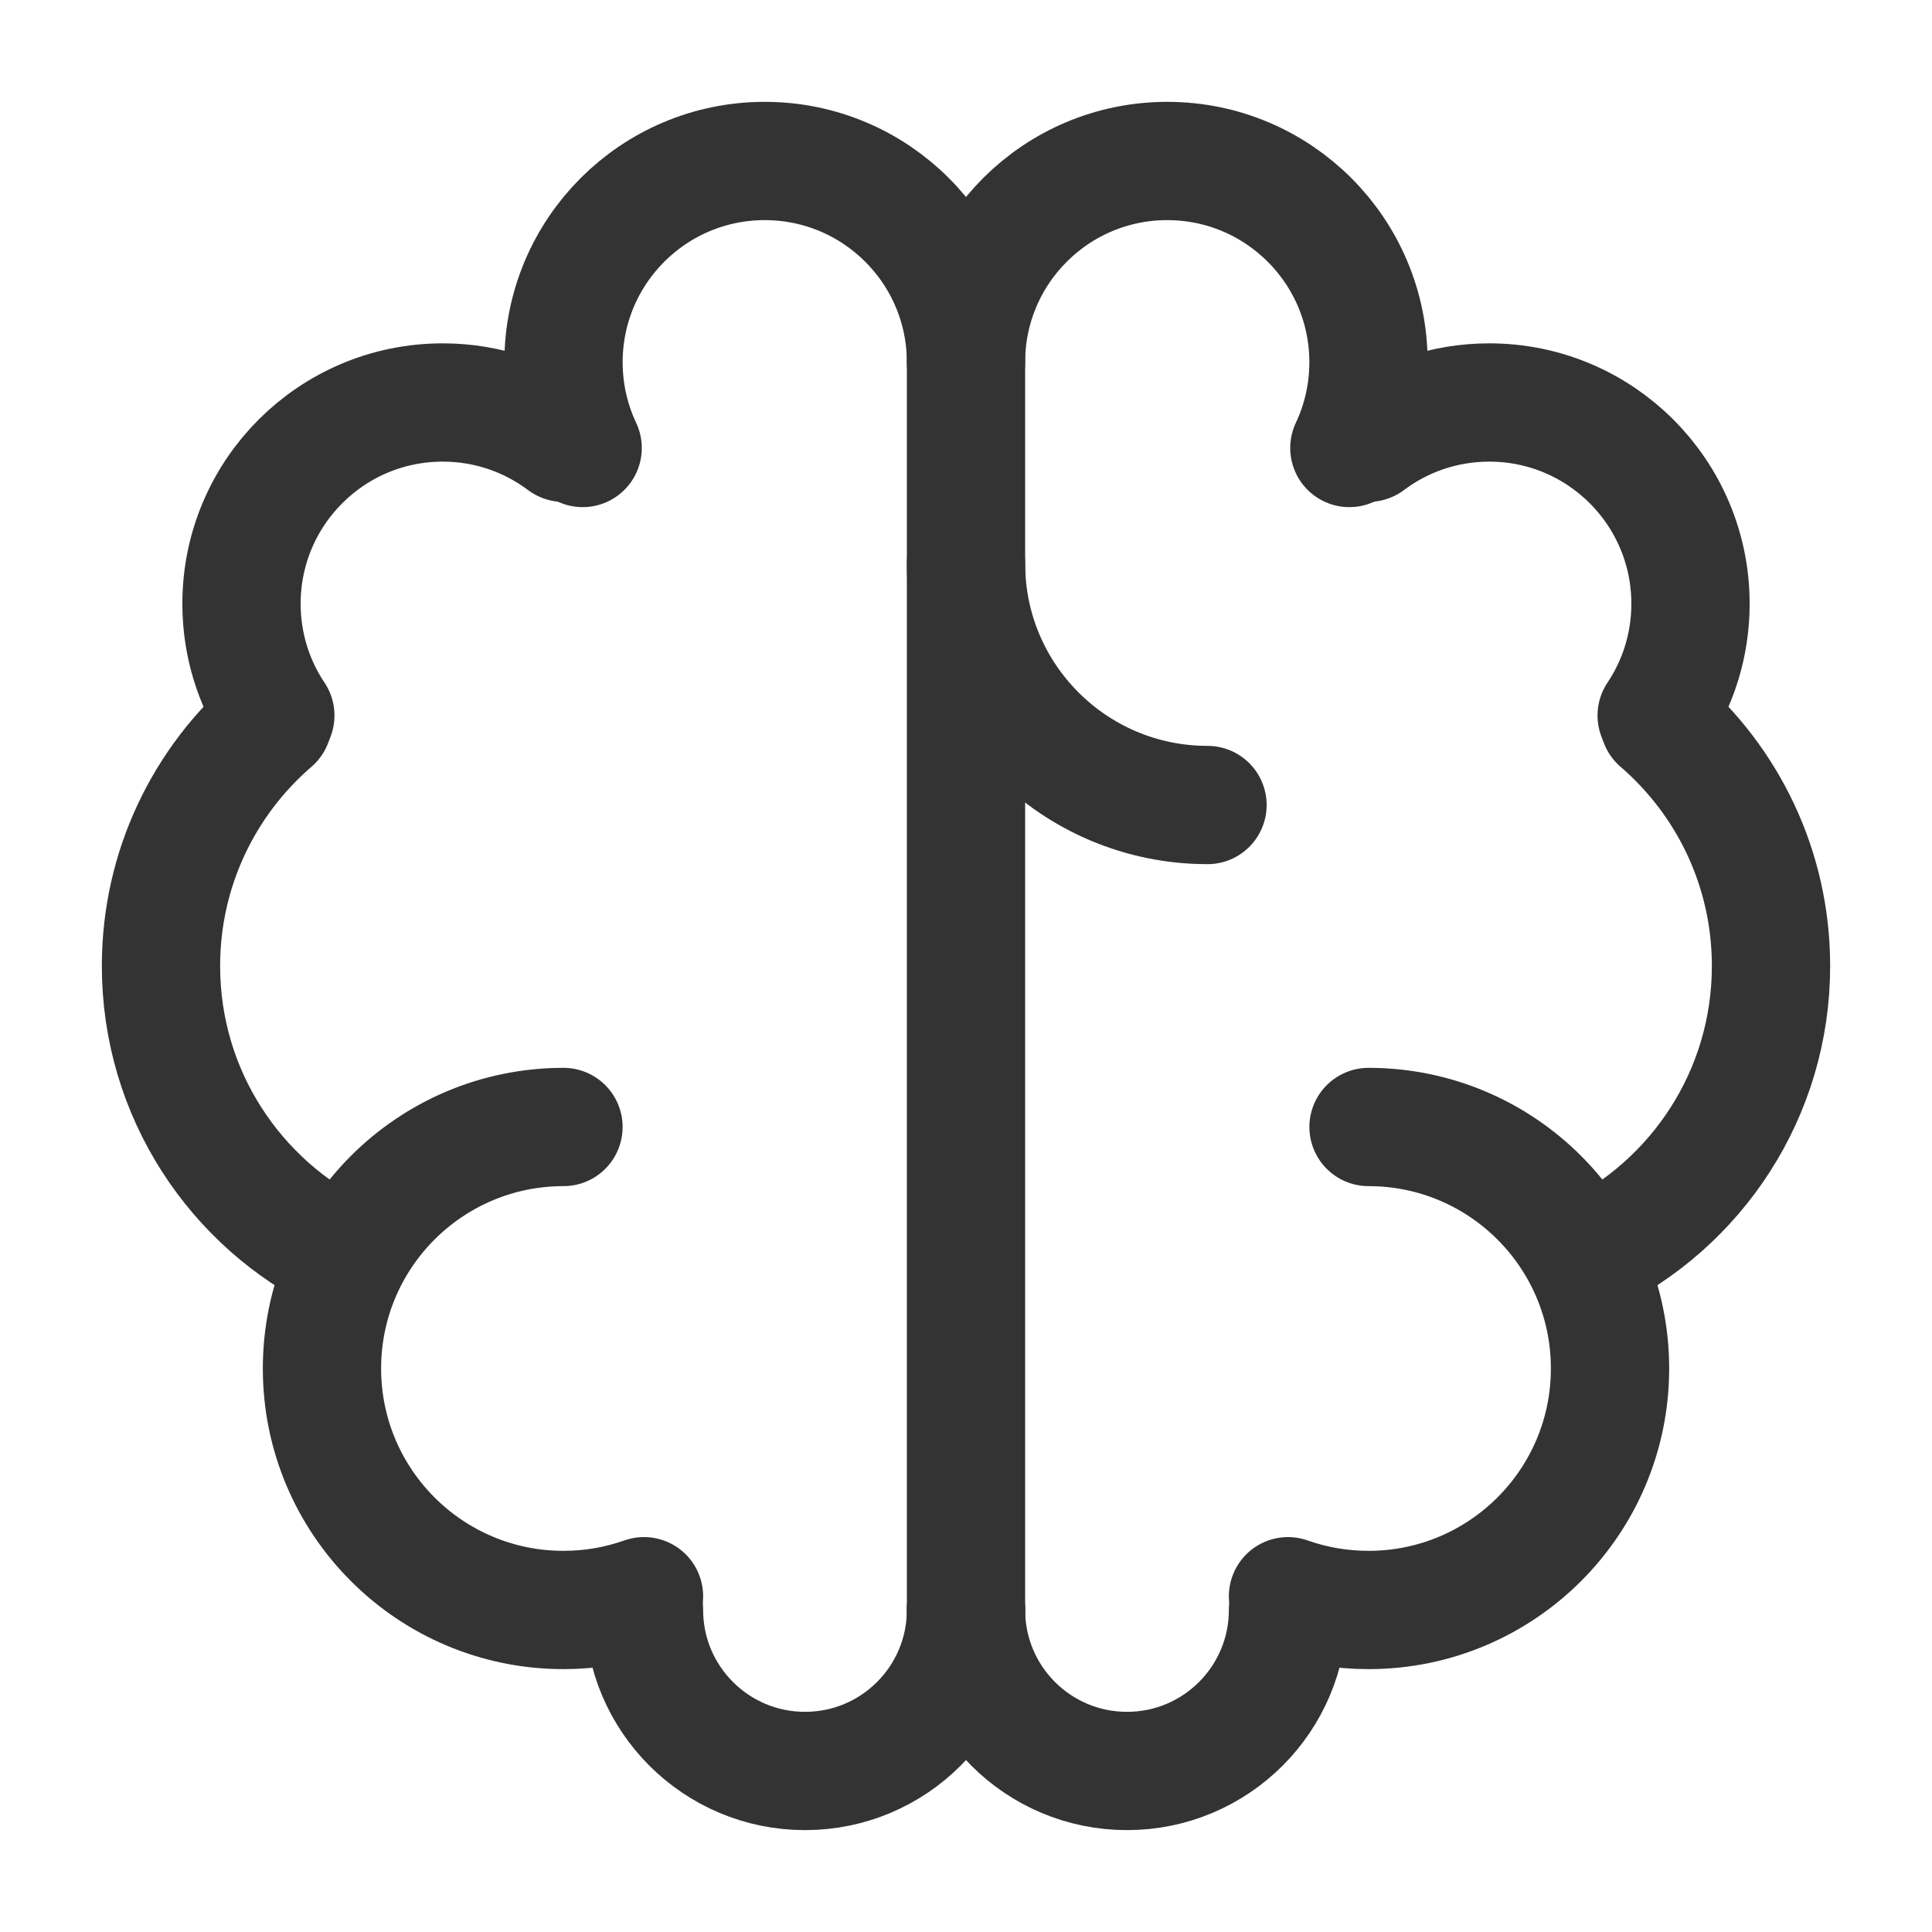
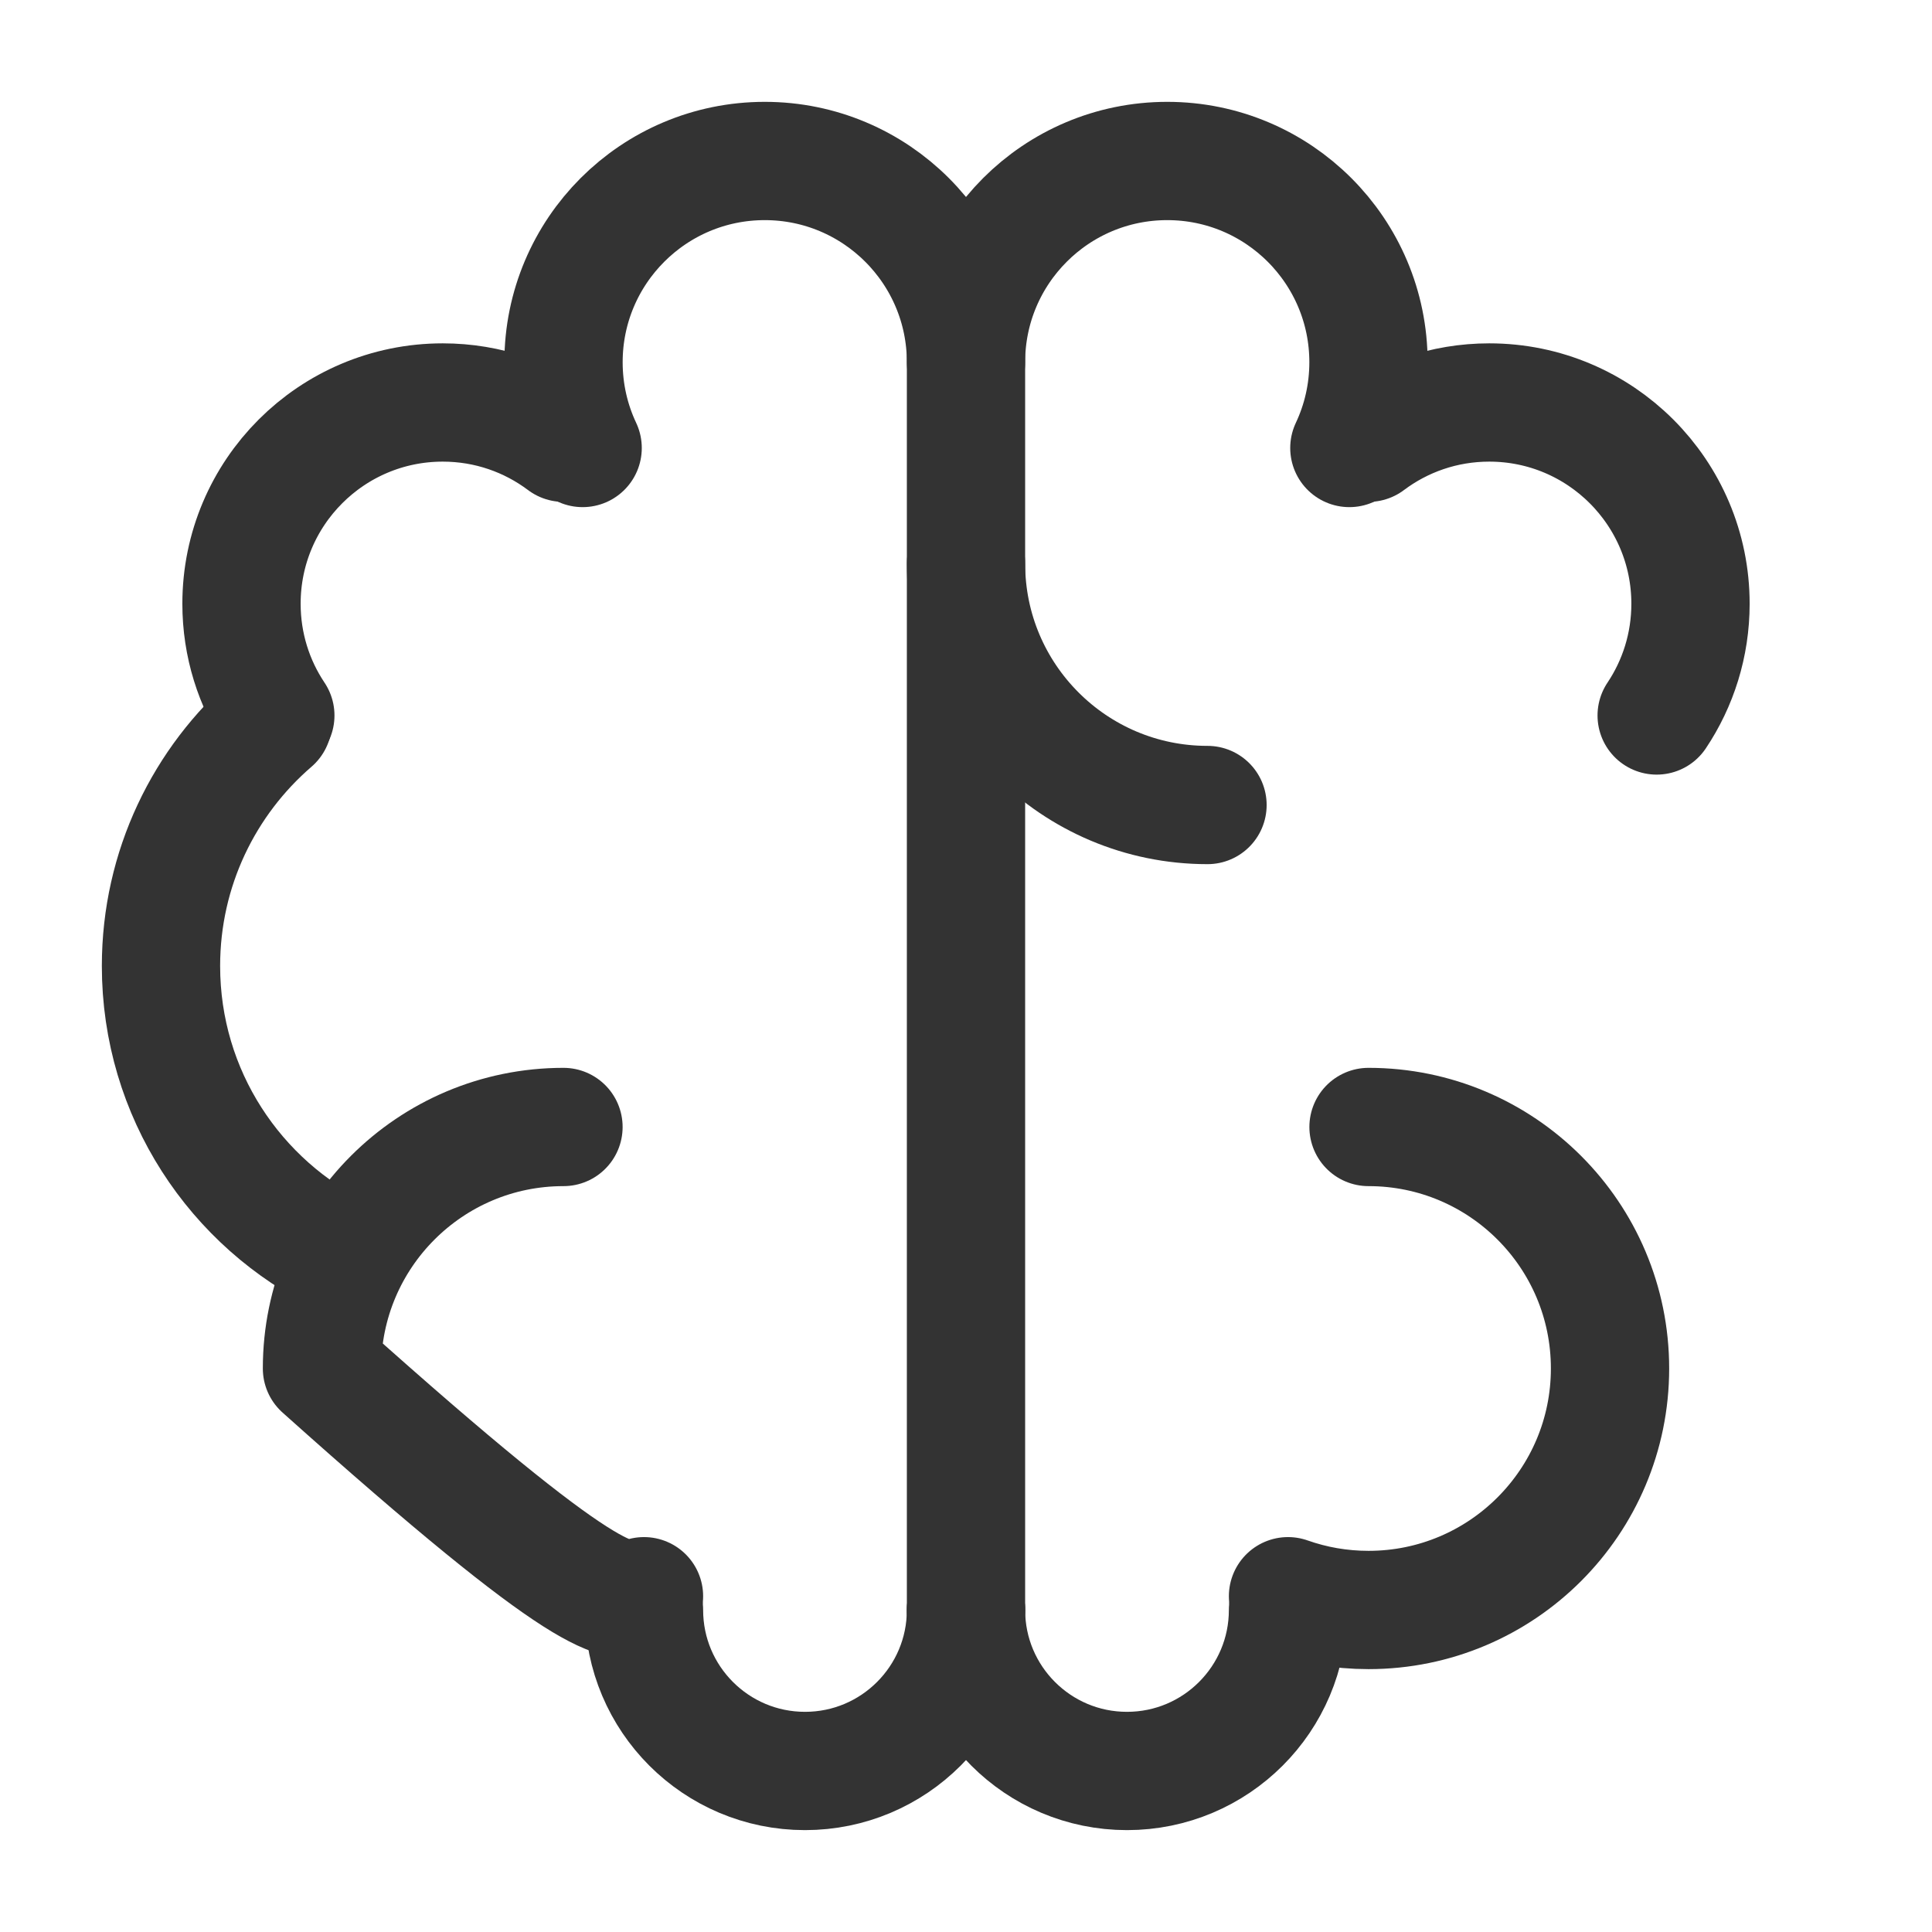
<svg xmlns="http://www.w3.org/2000/svg" width="49" height="49" viewBox="0 0 49 49" fill="none">
-   <path d="M14.291 28.583C10.909 28.583 8.166 31.325 8.166 34.708C8.166 38.091 10.909 40.833 14.291 40.833C15.007 40.833 15.694 40.71 16.333 40.484" stroke="#333333" stroke-width="3" stroke-linecap="round" stroke-linejoin="round" />
+   <path d="M14.291 28.583C10.909 28.583 8.166 31.325 8.166 34.708C15.007 40.833 15.694 40.71 16.333 40.484" stroke="#333333" stroke-width="3" stroke-linecap="round" stroke-linejoin="round" />
  <path d="M8.705 31.859C5.97 30.54 4.083 27.74 4.083 24.5C4.083 22.026 5.183 19.809 6.92 18.311" stroke="#333333" stroke-width="3" stroke-linecap="round" stroke-linejoin="round" />
  <path d="M6.983 18.146C6.441 17.336 6.125 16.361 6.125 15.312C6.125 12.493 8.41 10.208 11.229 10.208C12.378 10.208 13.439 10.588 14.292 11.229" stroke="#333333" stroke-width="3" stroke-linecap="round" stroke-linejoin="round" />
  <path d="M14.777 11.362C14.466 10.702 14.292 9.965 14.292 9.187C14.292 6.368 16.577 4.083 19.396 4.083C22.215 4.083 24.5 6.368 24.5 9.187V40.833" stroke="#333333" stroke-width="3" stroke-linecap="round" stroke-linejoin="round" />
  <path d="M16.333 40.833C16.333 43.088 18.162 44.916 20.417 44.916C22.672 44.916 24.5 43.088 24.5 40.833" stroke="#333333" stroke-width="3" stroke-linecap="round" stroke-linejoin="round" />
  <path d="M24.5 14.292C24.5 17.675 27.242 20.417 30.625 20.417" stroke="#333333" stroke-width="3" stroke-linecap="round" stroke-linejoin="round" />
  <path d="M34.709 28.583C38.091 28.583 40.834 31.325 40.834 34.708C40.834 38.091 38.091 40.833 34.709 40.833C33.993 40.833 33.306 40.71 32.667 40.484" stroke="#333333" stroke-width="3" stroke-linecap="round" stroke-linejoin="round" />
-   <path d="M40.295 31.859C43.03 30.54 44.917 27.74 44.917 24.5C44.917 22.026 43.817 19.809 42.08 18.311" stroke="#333333" stroke-width="3" stroke-linecap="round" stroke-linejoin="round" />
  <path d="M42.017 18.146C42.559 17.336 42.875 16.361 42.875 15.312C42.875 12.493 40.59 10.208 37.771 10.208C36.622 10.208 35.561 10.588 34.708 11.229" stroke="#333333" stroke-width="3" stroke-linecap="round" stroke-linejoin="round" />
  <path d="M24.5 9.187C24.5 6.368 26.785 4.083 29.604 4.083C32.423 4.083 34.708 6.368 34.708 9.187C34.708 9.965 34.534 10.702 34.223 11.362" stroke="#333333" stroke-width="3" stroke-linecap="round" stroke-linejoin="round" />
  <path d="M32.667 40.833C32.667 43.088 30.838 44.916 28.583 44.916C26.328 44.916 24.5 43.088 24.5 40.833" stroke="#333333" stroke-width="3" stroke-linecap="round" stroke-linejoin="round" />
</svg>